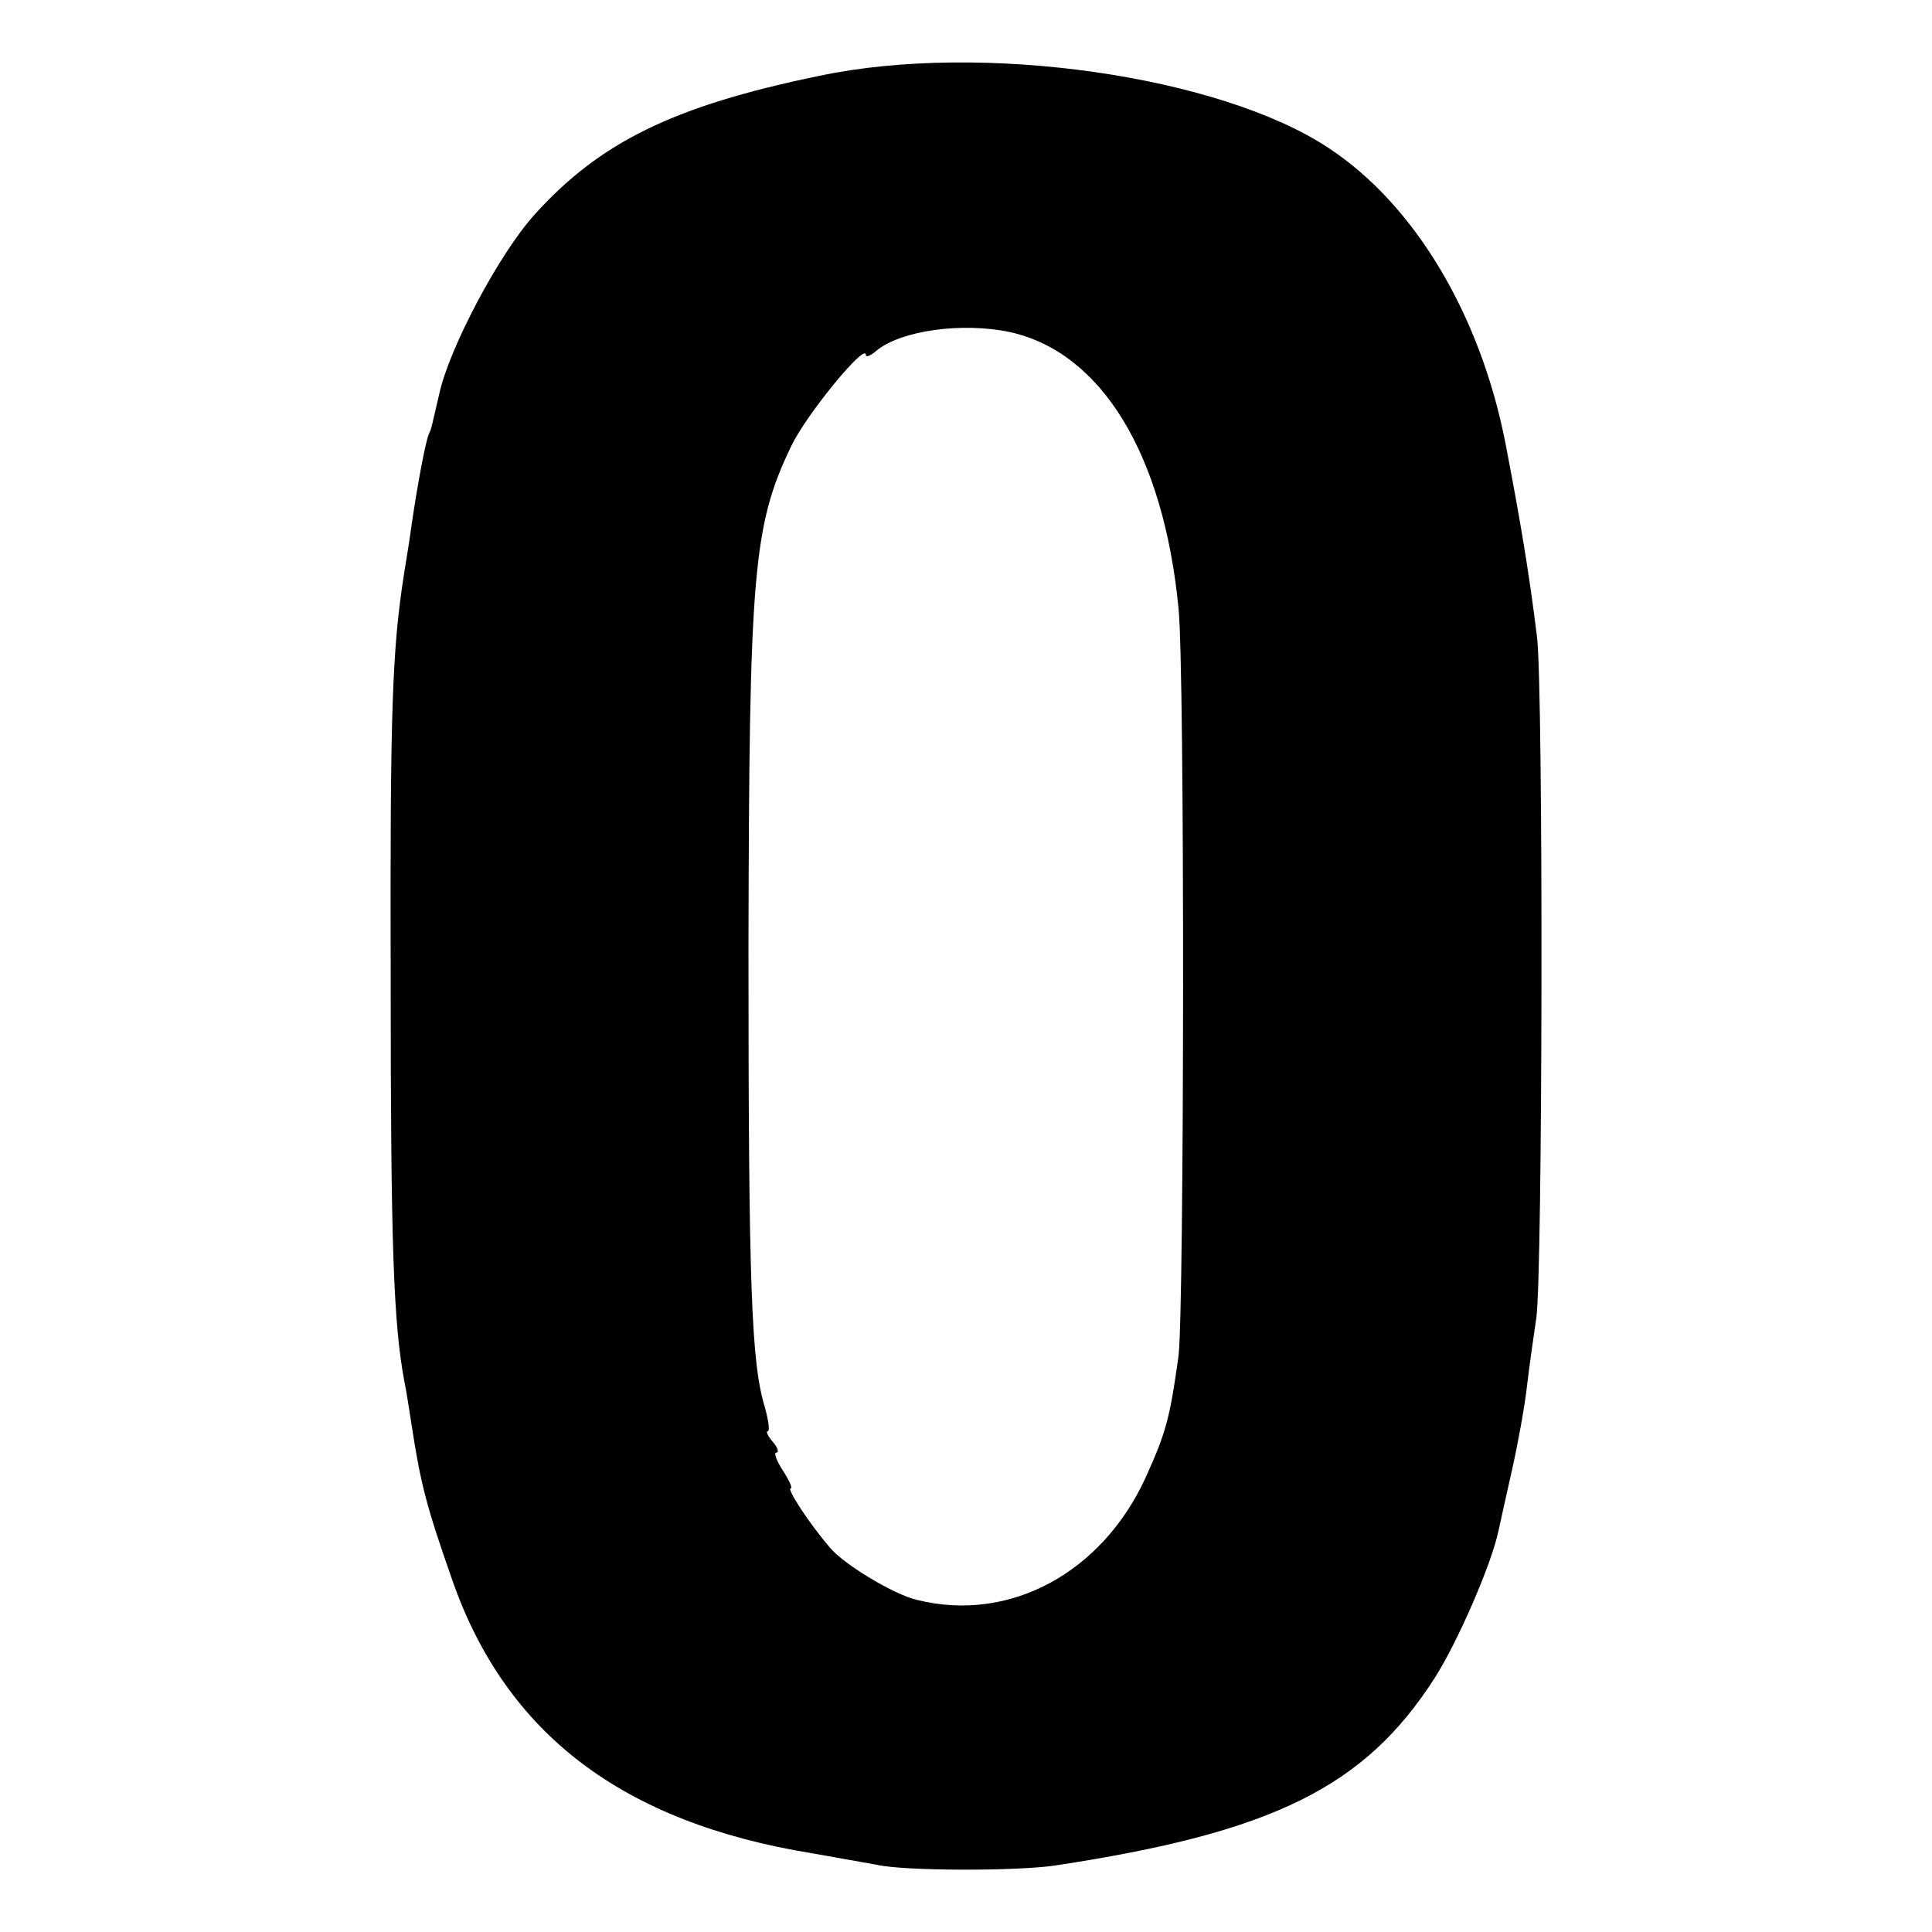
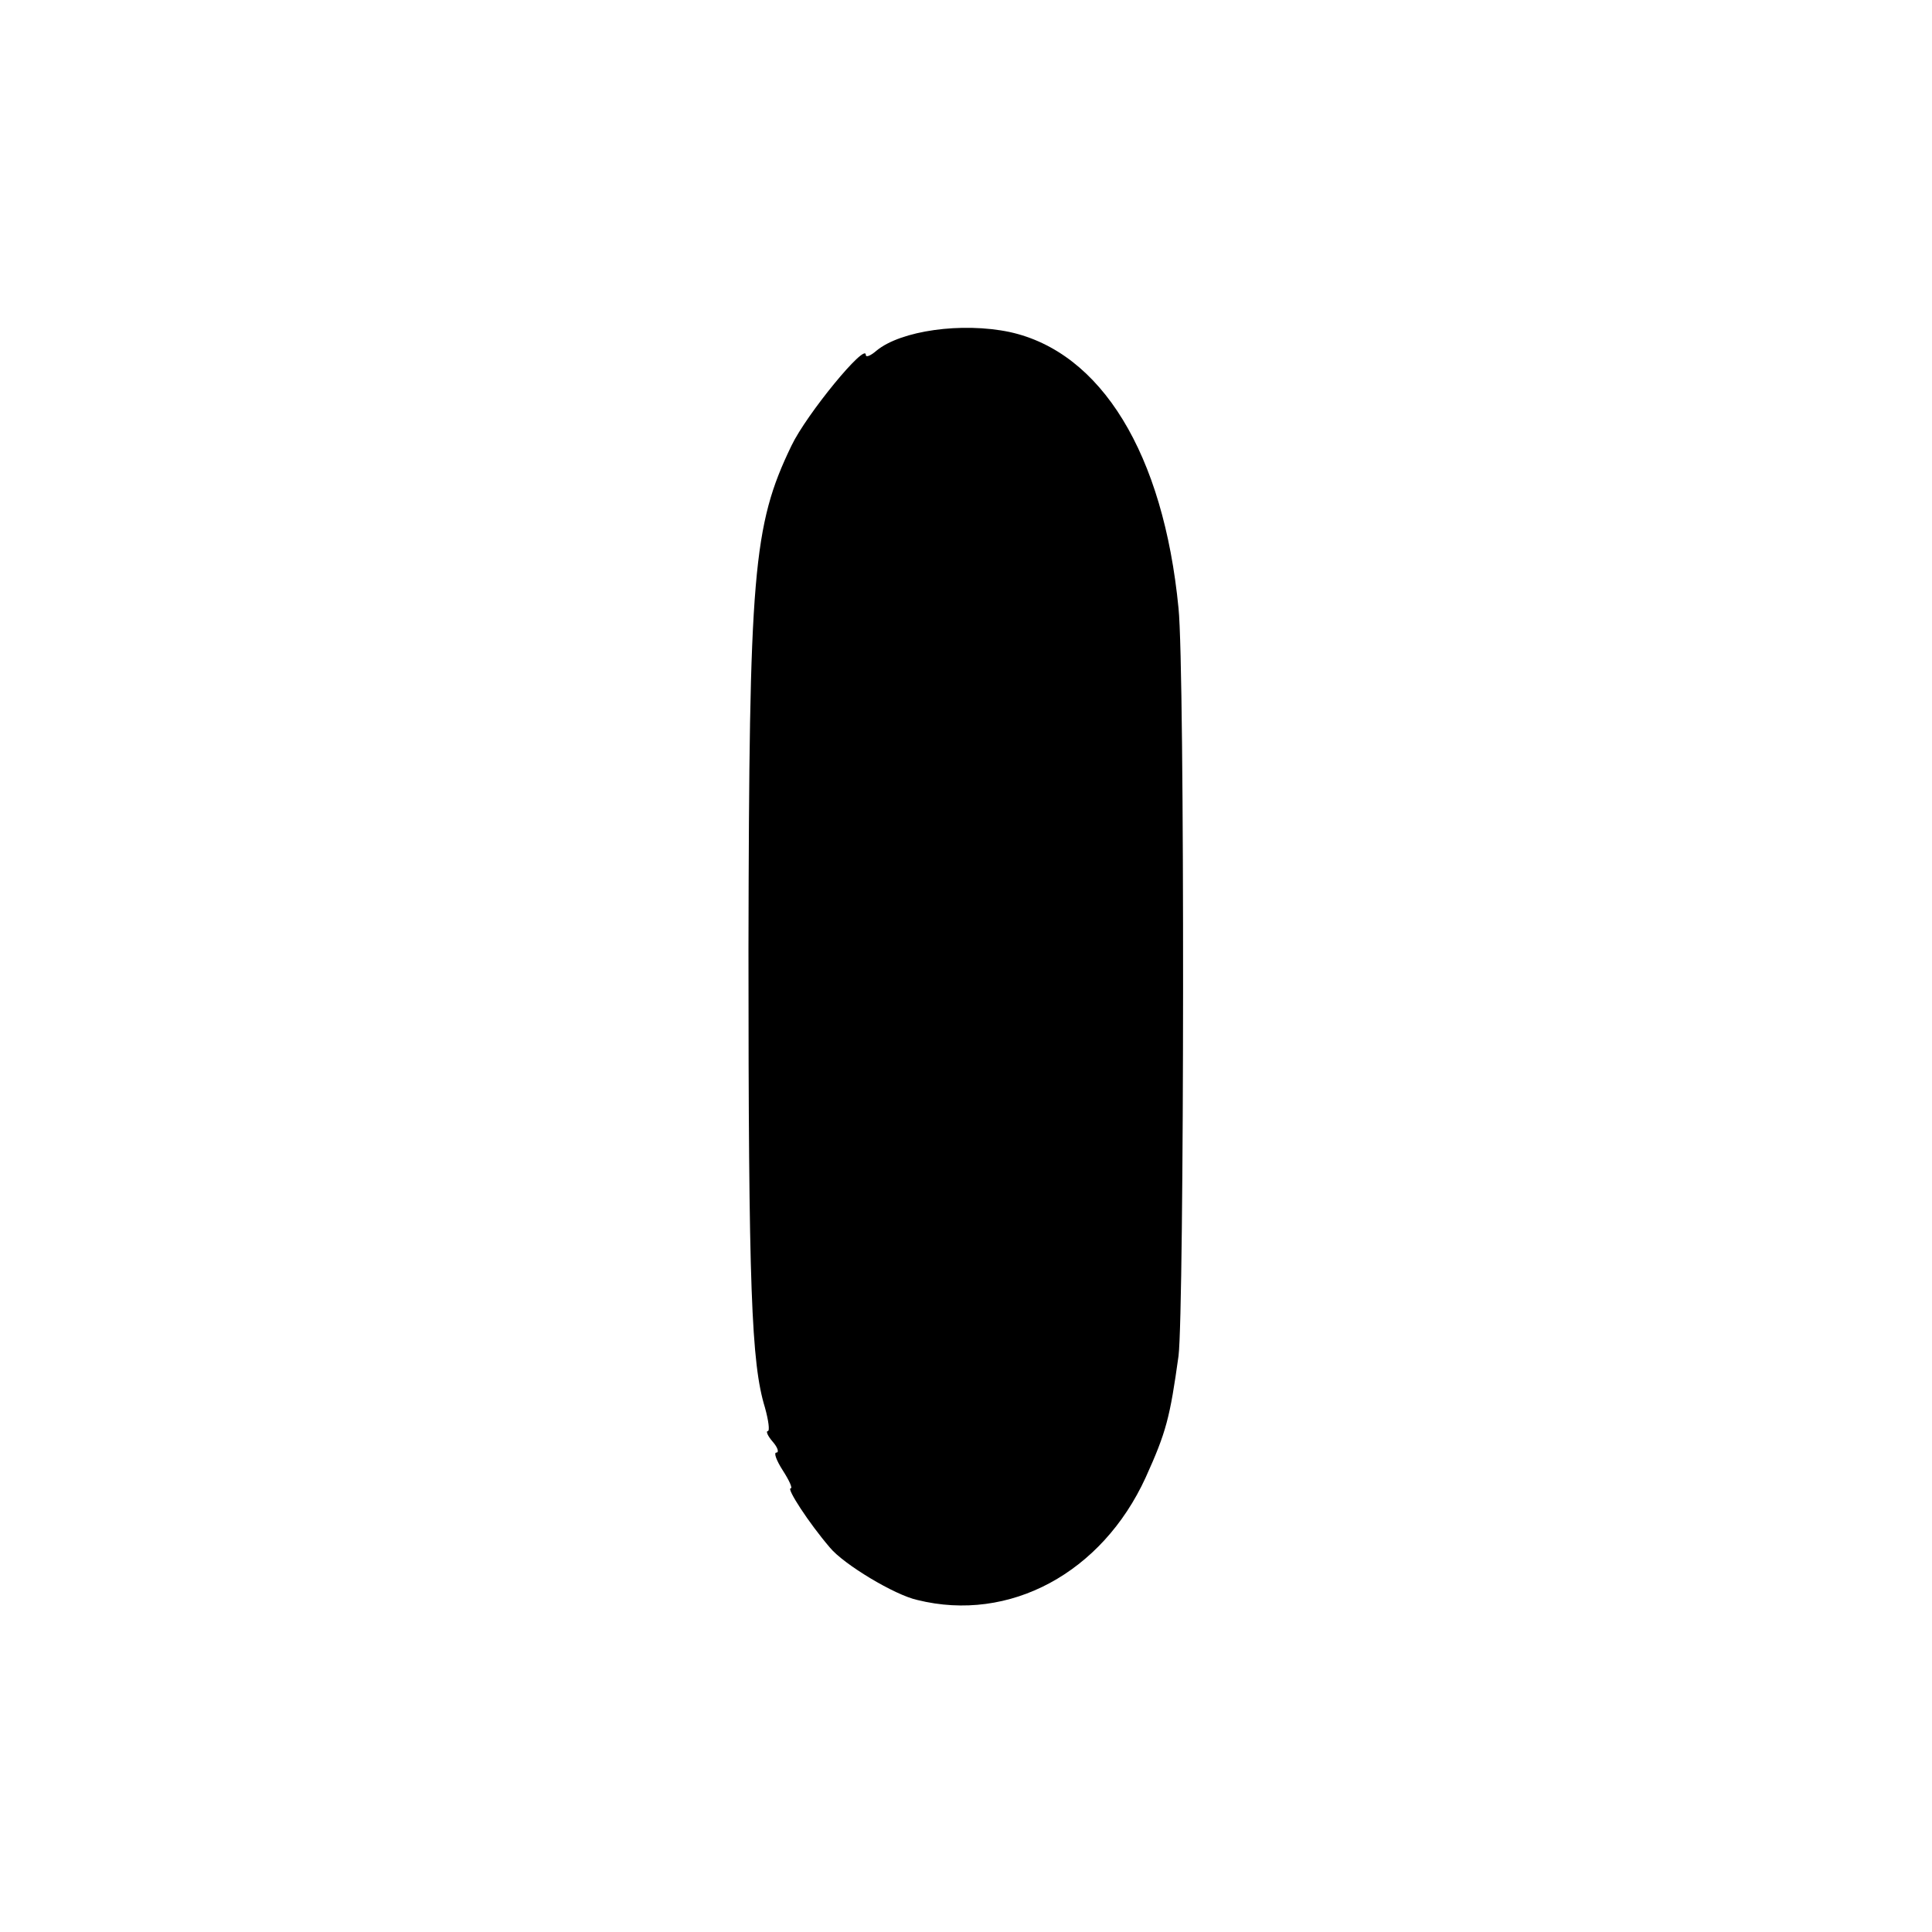
<svg xmlns="http://www.w3.org/2000/svg" version="1.0" width="270pt" height="270pt" viewBox="0 0 270 270" preserveAspectRatio="xMidYMid meet">
  <g transform="translate(0,270) scale(0.1,-0.1)" fill="#000000" stroke="none">
-     <path d="M1145 2594 c-204 -42 -307 -93 -398 -194 -49 -54 -119 -186 -133 -250 -11 -47 -11 -49 -14 -55 -5 -9 -17 -75 -25 -130 -2 -16 -7 -46 -10 -65 -17 -107 -20 -192 -19 -570 0 -373 4 -479 19 -560 3 -14 7 -41 10 -60 13 -85 21 -115 57 -218 75 -215 238 -339 503 -382 33 -6 74 -13 90 -16 38 -9 198 -9 250 -1 303 46 432 109 530 262 32 50 79 158 89 205 3 14 12 54 20 90 8 36 17 86 20 113 3 26 9 68 13 95 9 60 10 878 1 952 -11 89 -23 161 -44 270 -35 180 -127 334 -247 413 -152 101 -485 149 -712 101z m266 -358 c128 -28 215 -170 236 -386 9 -86 8 -981 0 -1045 -12 -86 -17 -106 -46 -170 -61 -133 -190 -203 -319 -171 -32 7 -103 50 -122 73 -30 35 -61 83 -55 83 3 0 -2 11 -11 25 -9 14 -13 25 -9 25 4 0 2 7 -5 15 -7 8 -10 15 -7 15 3 0 1 15 -4 33 -19 62 -23 166 -23 642 1 524 6 590 60 702 21 44 104 145 104 127 0 -4 7 -1 15 6 34 28 119 40 186 26z" />
+     <path d="M1145 2594 z m266 -358 c128 -28 215 -170 236 -386 9 -86 8 -981 0 -1045 -12 -86 -17 -106 -46 -170 -61 -133 -190 -203 -319 -171 -32 7 -103 50 -122 73 -30 35 -61 83 -55 83 3 0 -2 11 -11 25 -9 14 -13 25 -9 25 4 0 2 7 -5 15 -7 8 -10 15 -7 15 3 0 1 15 -4 33 -19 62 -23 166 -23 642 1 524 6 590 60 702 21 44 104 145 104 127 0 -4 7 -1 15 6 34 28 119 40 186 26z" />
  </g>
</svg>